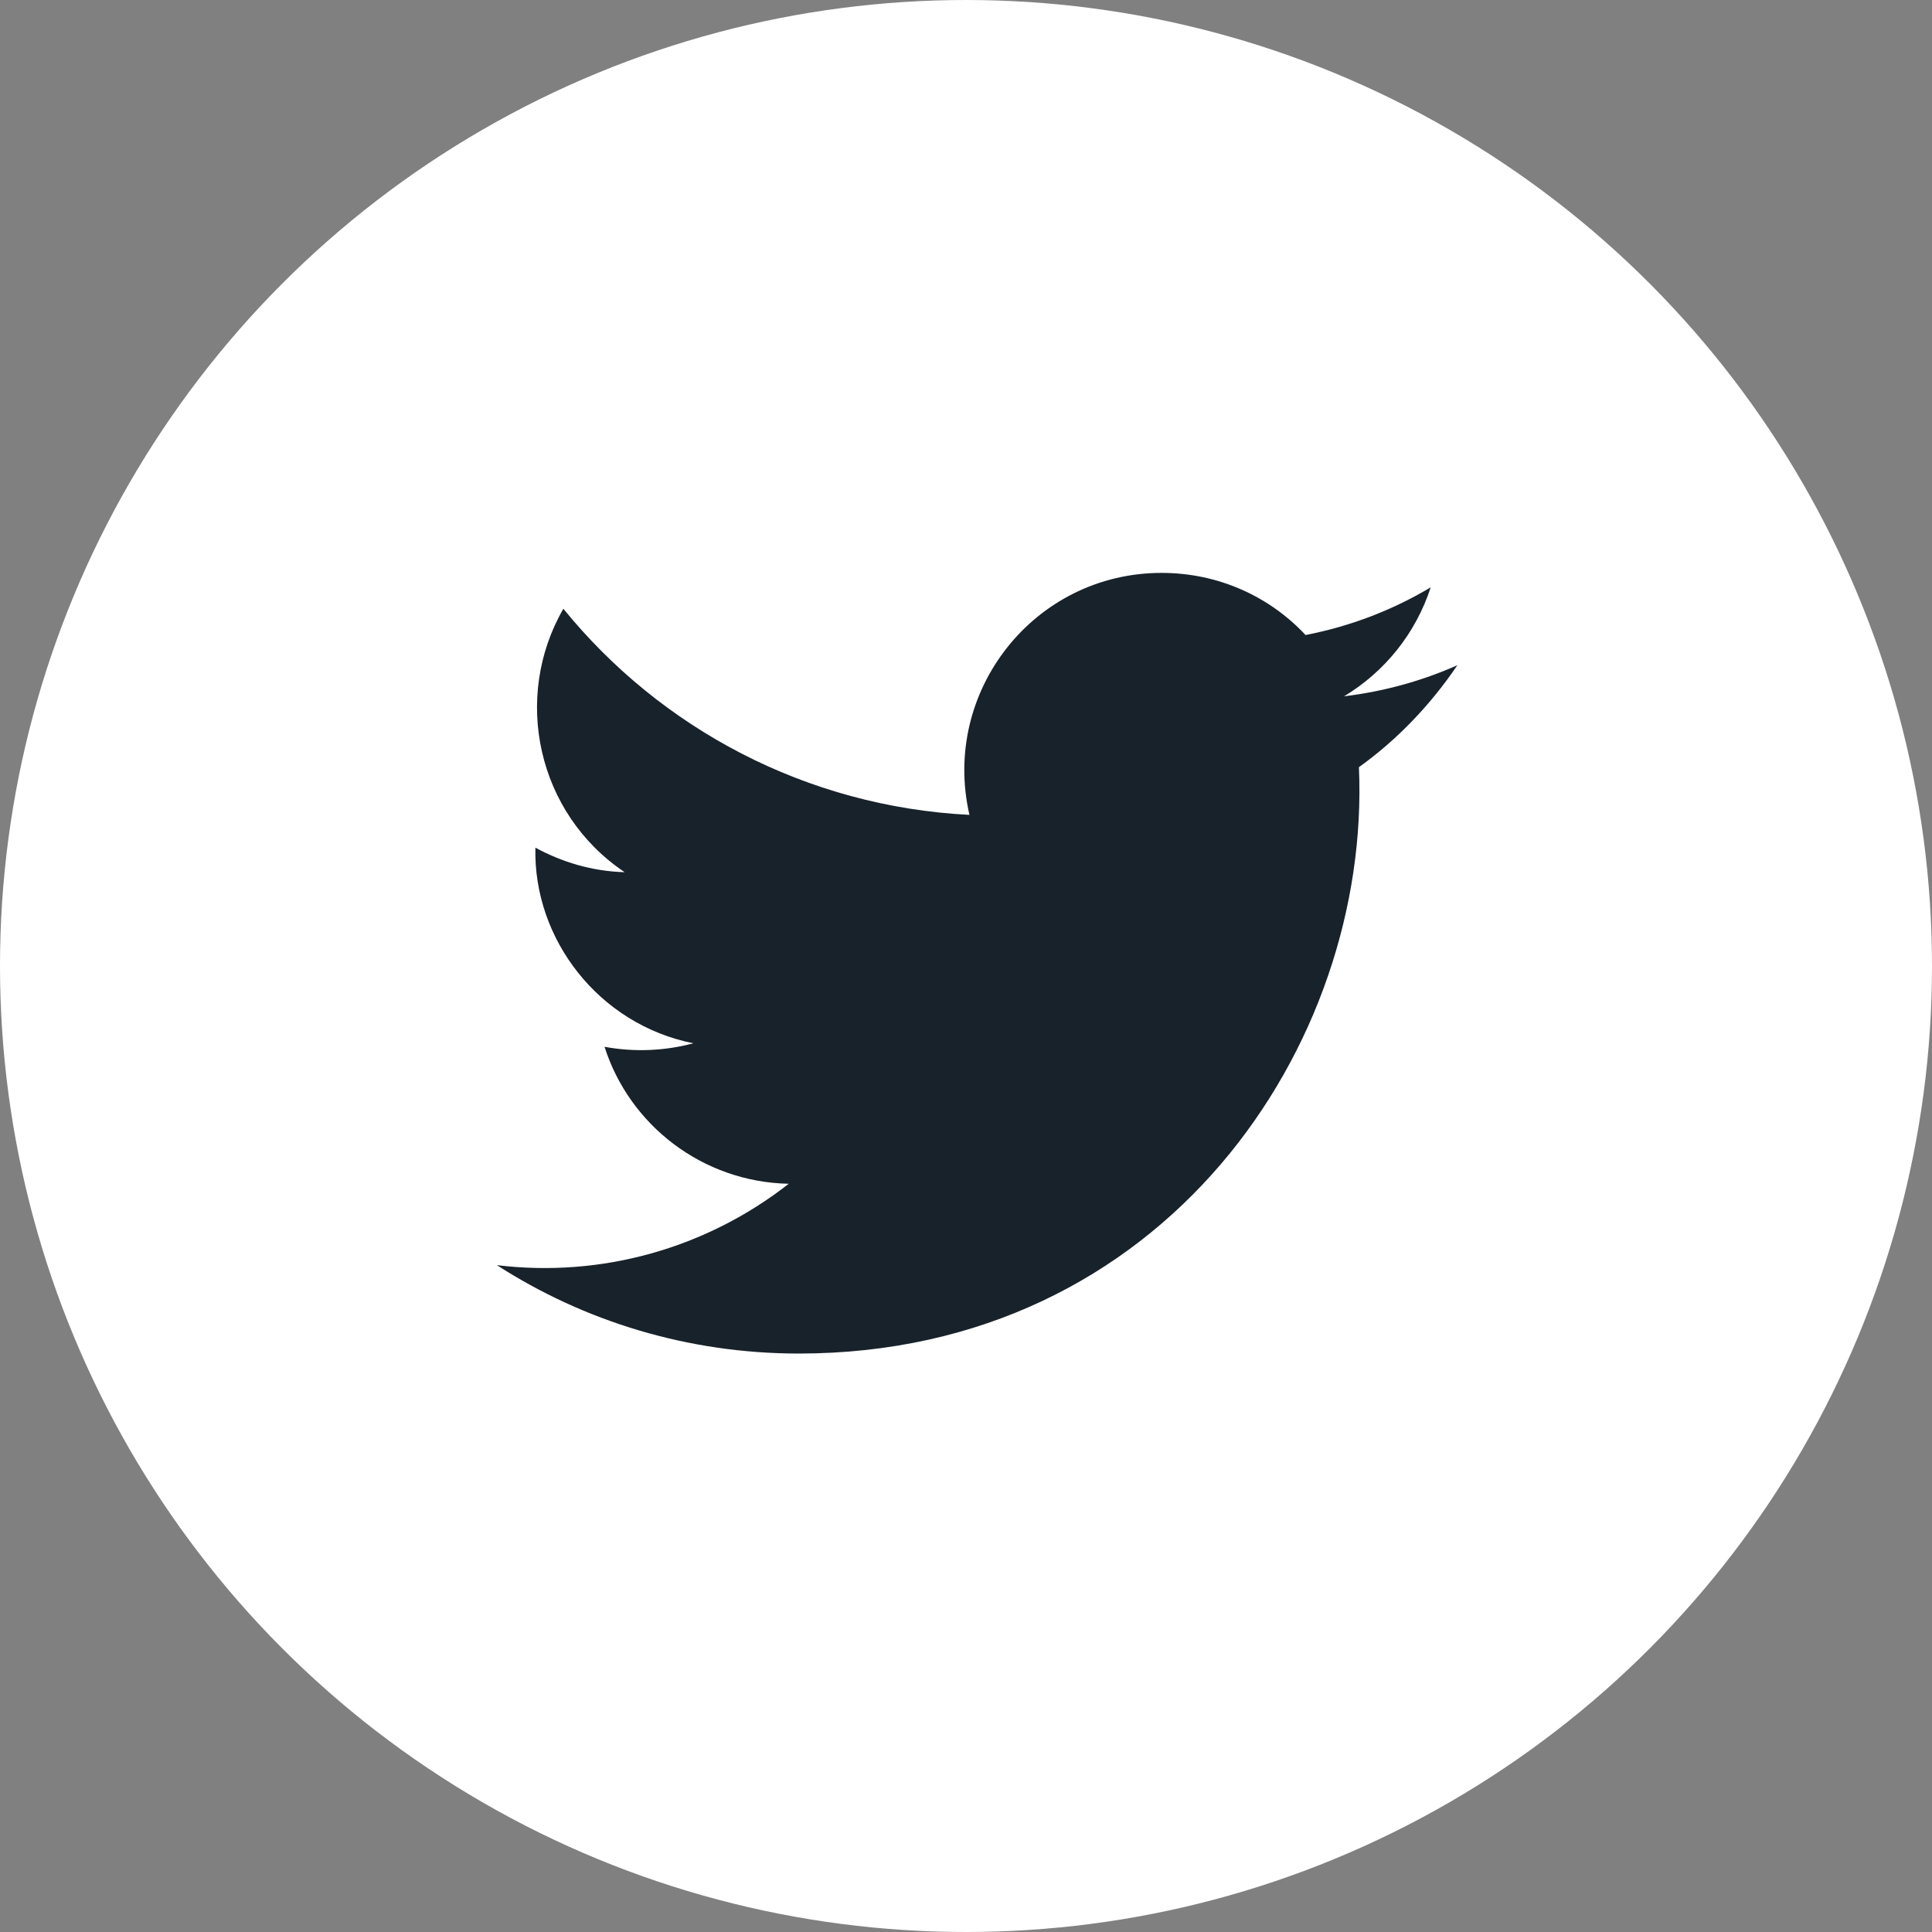
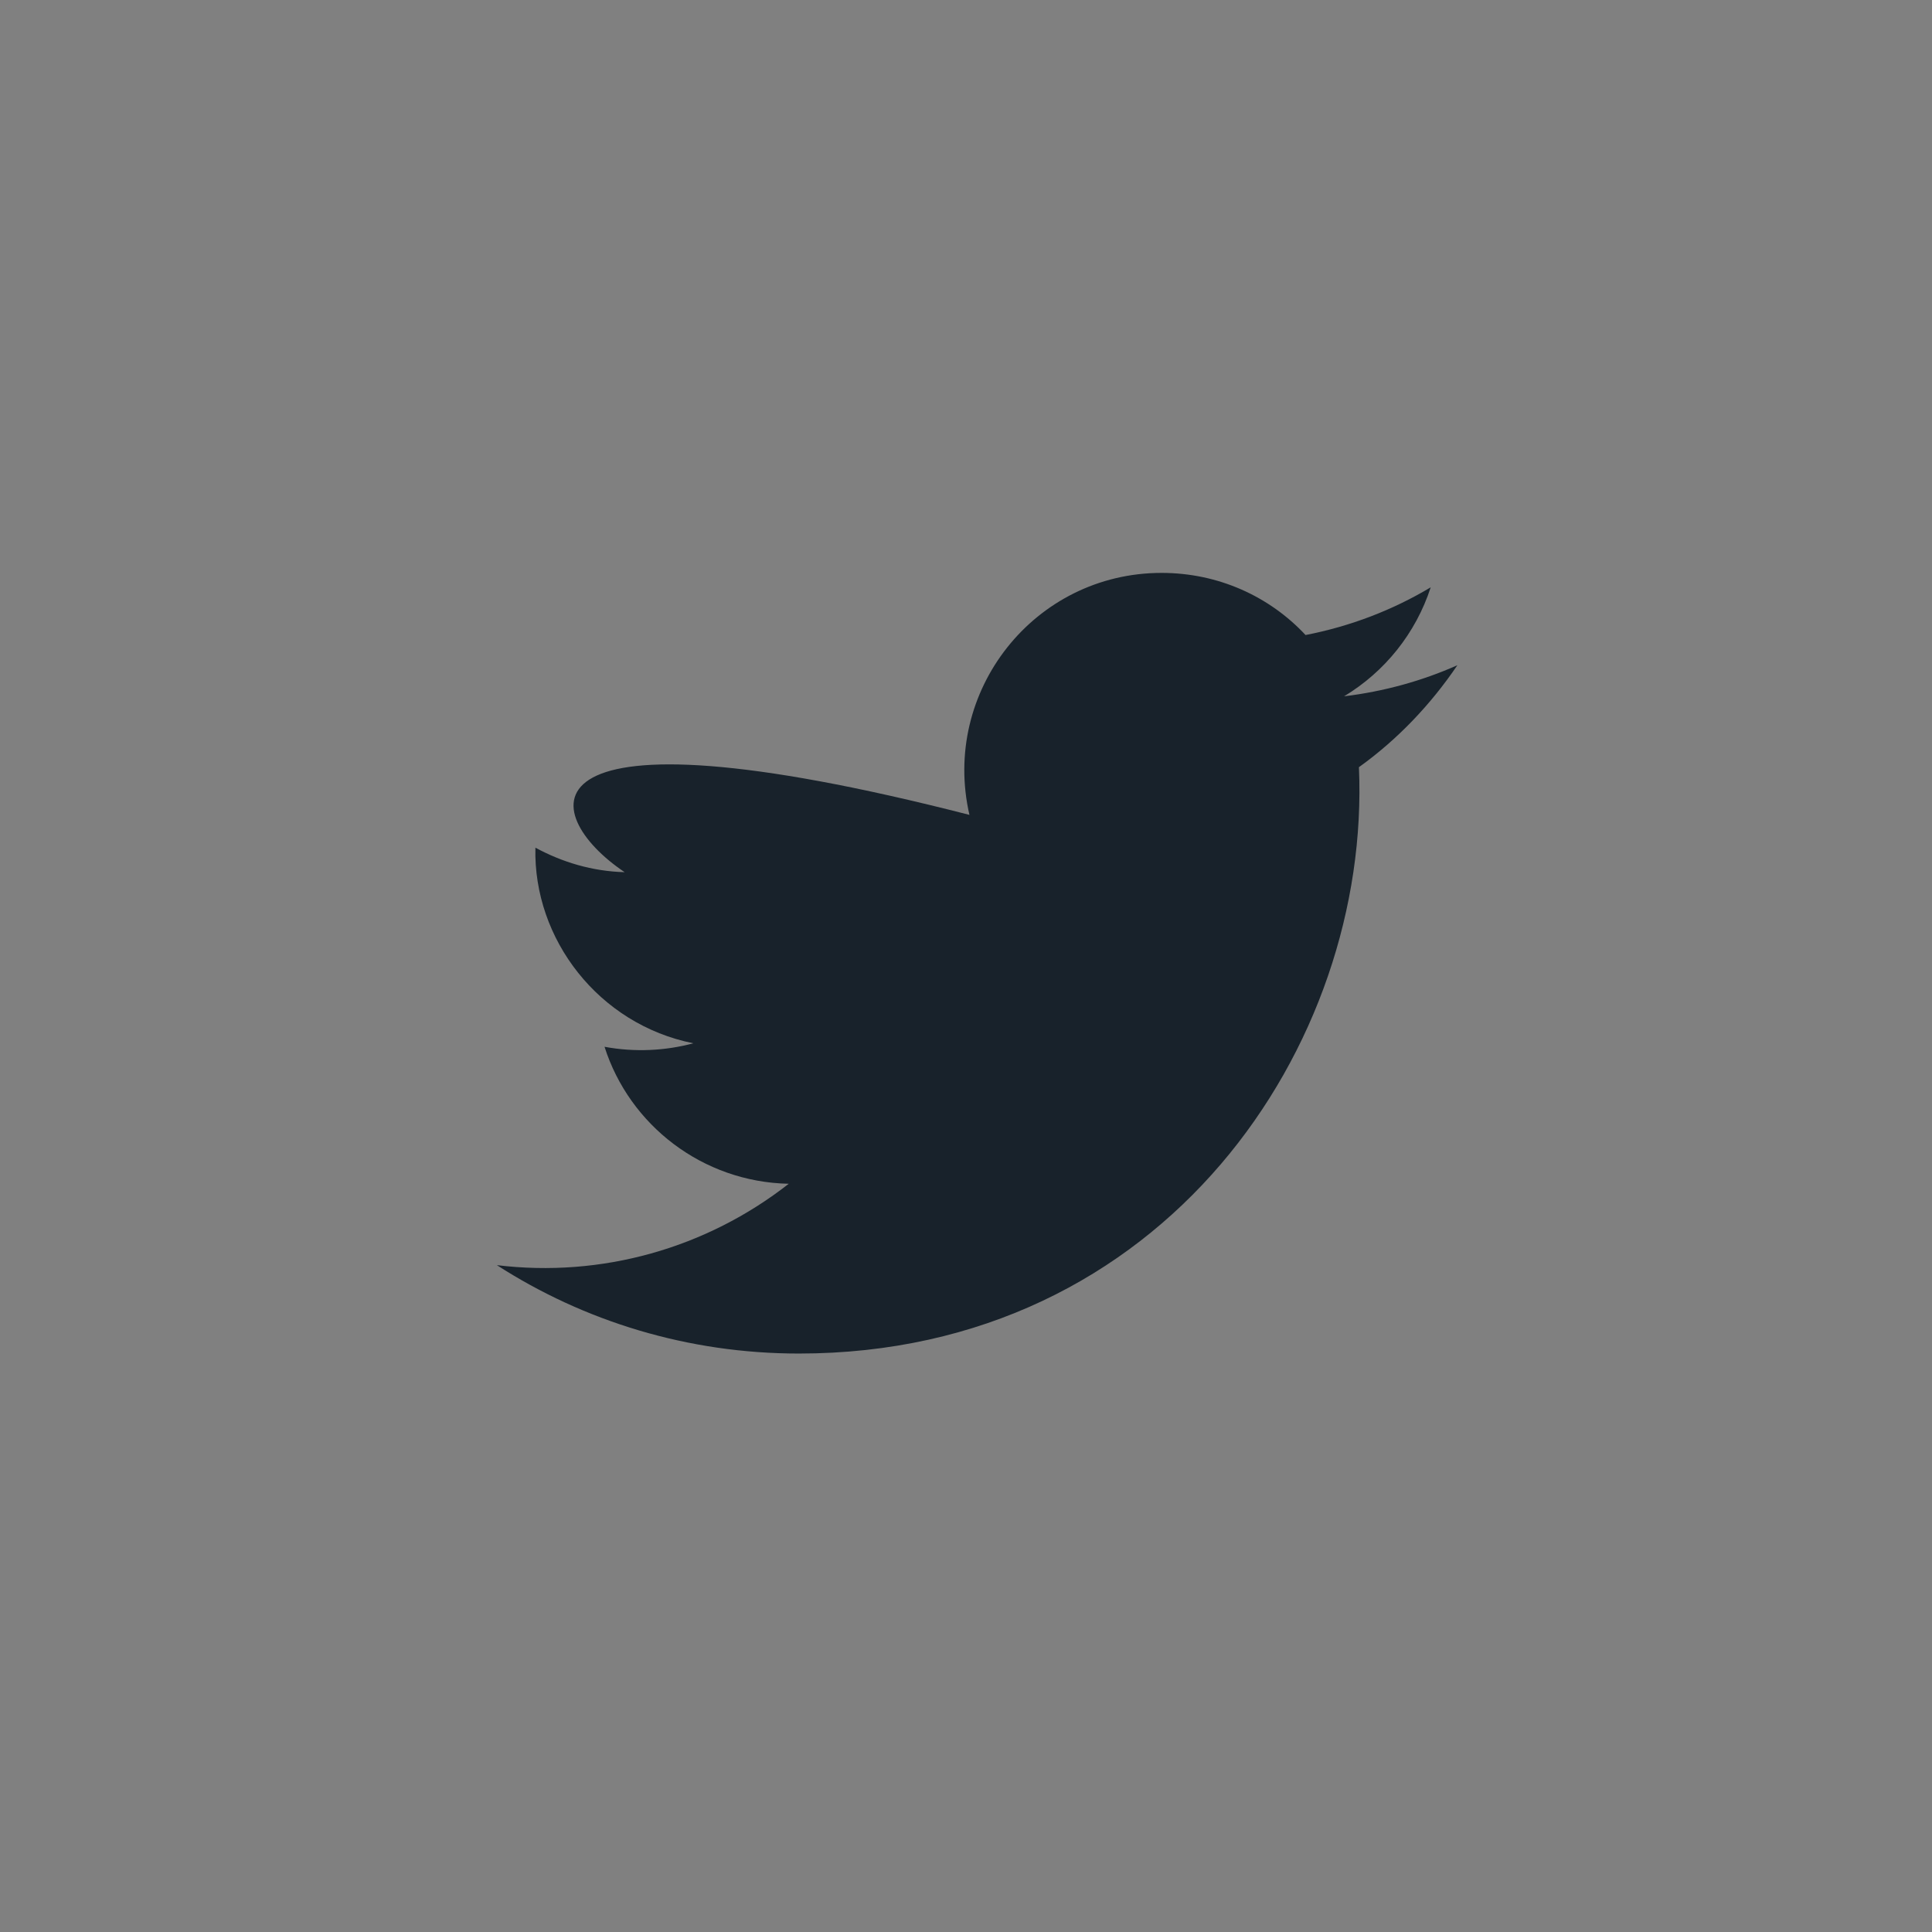
<svg xmlns="http://www.w3.org/2000/svg" viewBox="0 0 32 32" fill="none">
  <rect x="0" y="0" width="32" height="32" fill="#808080" stroke="none" />
-   <circle cx="16" cy="16" r="16" fill="white" />
-   <path d="M8.23 20.955C9.672 21.883 11.39 22.419 13.231 22.419C19.29 22.419 22.711 17.302 22.508 12.707C23.146 12.25 23.697 11.67 24.139 11.018C23.552 11.279 22.921 11.453 22.262 11.533C22.936 11.127 23.45 10.489 23.697 9.728C23.066 10.105 22.37 10.373 21.624 10.518C21.029 9.88 20.181 9.489 19.239 9.489C17.13 9.489 15.586 11.453 16.057 13.497C13.347 13.359 10.94 12.062 9.331 10.083C8.483 11.554 8.897 13.475 10.346 14.446C9.81 14.432 9.31 14.28 8.868 14.04C8.831 15.555 9.918 16.968 11.484 17.28C11.027 17.403 10.52 17.432 10.013 17.338C10.426 18.636 11.636 19.578 13.064 19.607C11.694 20.679 9.962 21.165 8.23 20.955Z" fill="#18222B" />
+   <path d="M8.23 20.955C9.672 21.883 11.39 22.419 13.231 22.419C19.29 22.419 22.711 17.302 22.508 12.707C23.146 12.25 23.697 11.67 24.139 11.018C23.552 11.279 22.921 11.453 22.262 11.533C22.936 11.127 23.45 10.489 23.697 9.728C23.066 10.105 22.37 10.373 21.624 10.518C21.029 9.88 20.181 9.489 19.239 9.489C17.13 9.489 15.586 11.453 16.057 13.497C8.483 11.554 8.897 13.475 10.346 14.446C9.81 14.432 9.31 14.28 8.868 14.04C8.831 15.555 9.918 16.968 11.484 17.28C11.027 17.403 10.52 17.432 10.013 17.338C10.426 18.636 11.636 19.578 13.064 19.607C11.694 20.679 9.962 21.165 8.23 20.955Z" fill="#18222B" />
</svg>